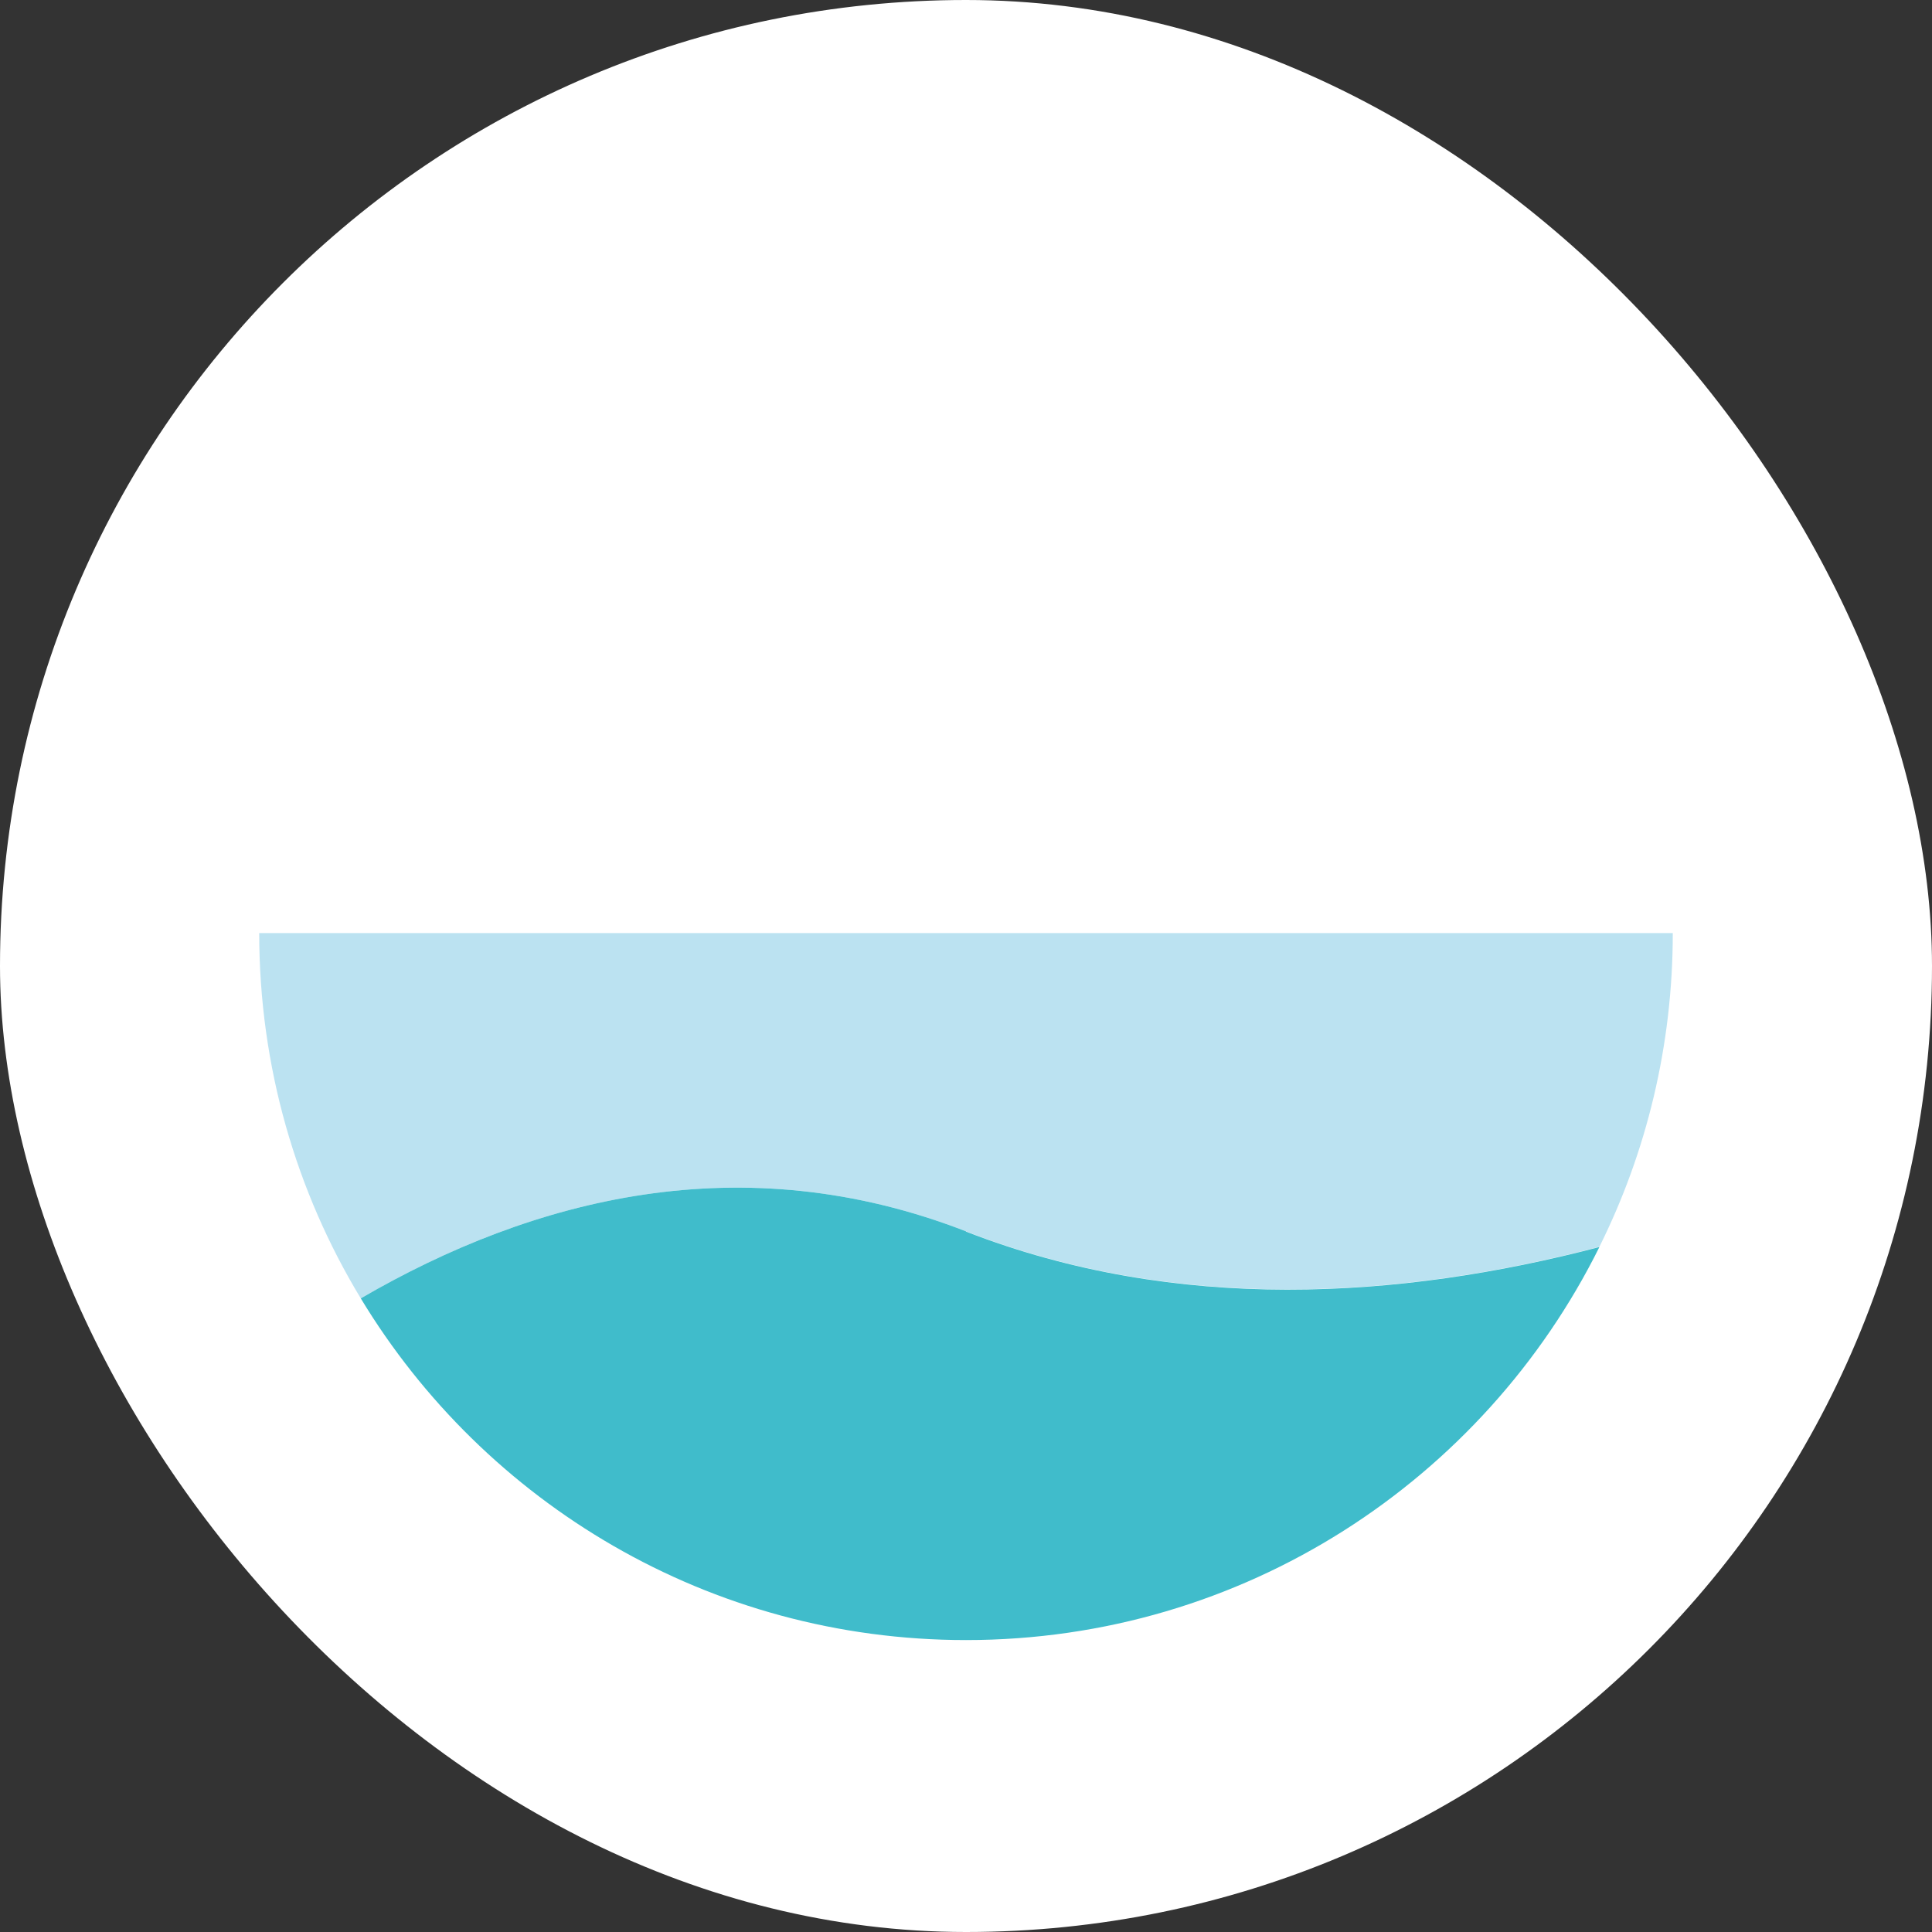
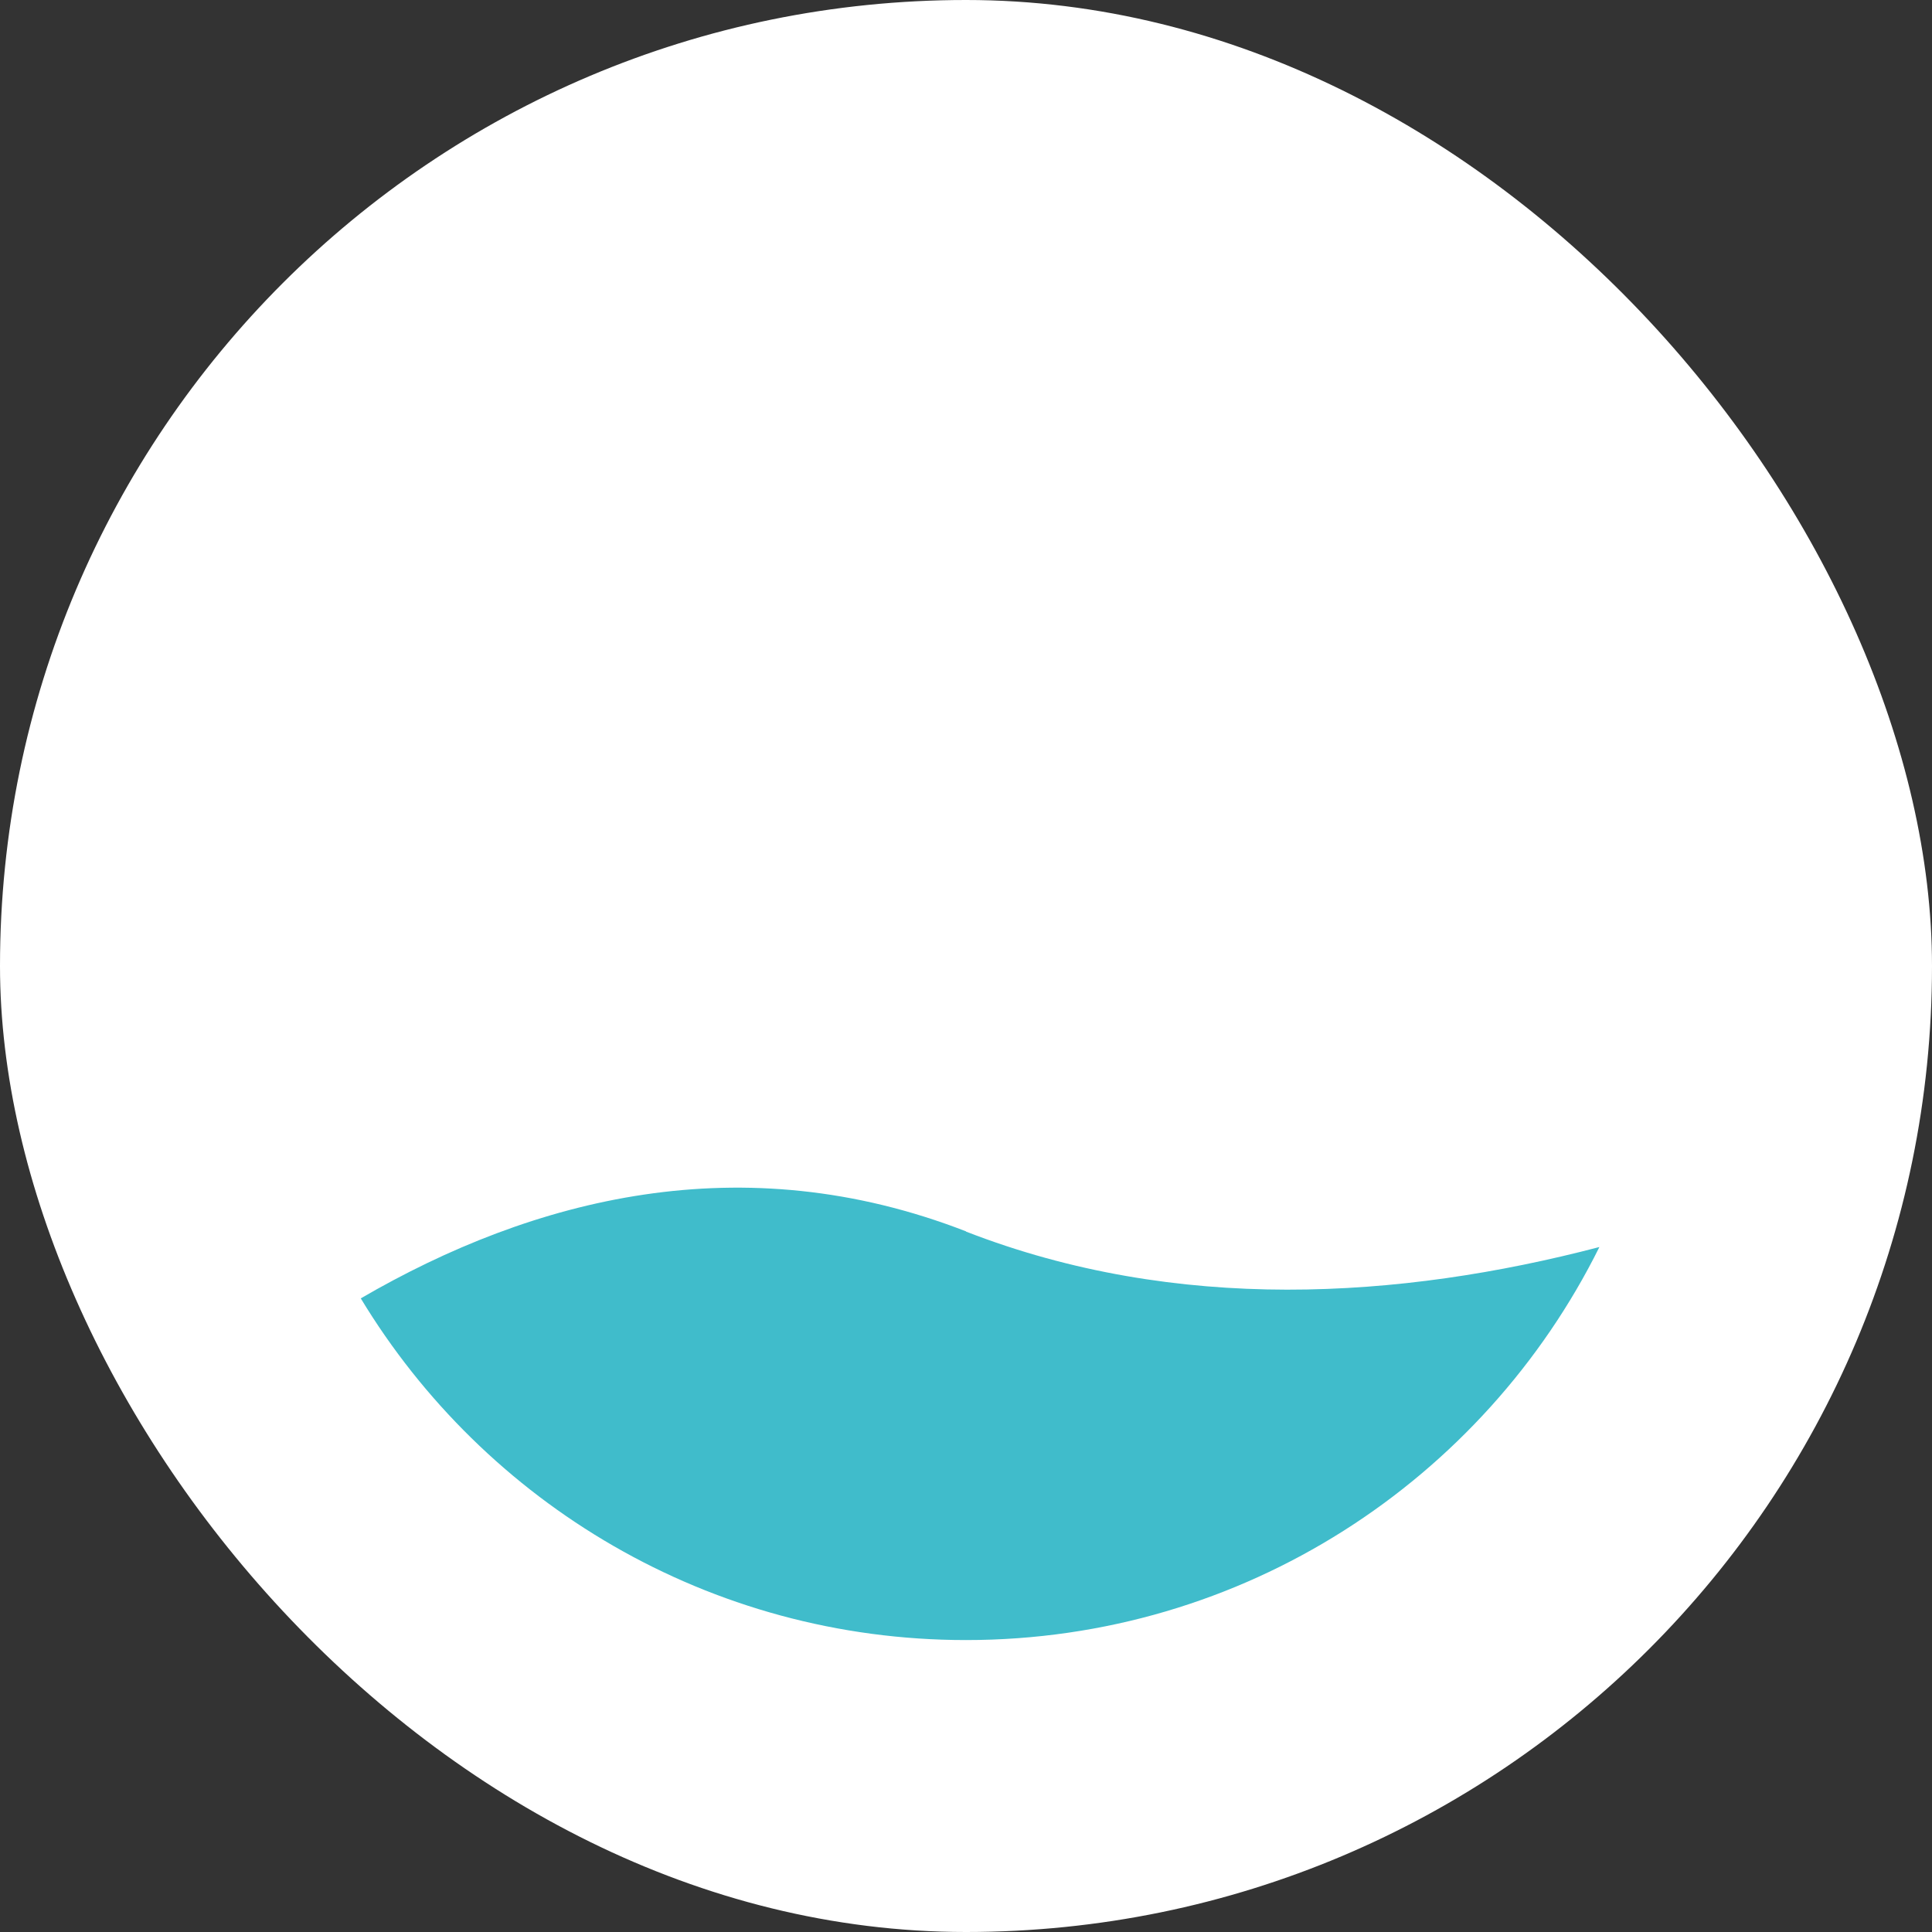
<svg xmlns="http://www.w3.org/2000/svg" version="1.1" width="30mm" height="30mm">
  <rect width="100%" height="100%" fill="#333333" stroke="none" />
  <svg id="SvgjsSvg1003" data-name="レイヤー 2" width="30mm" height="30mm" viewBox="0 0 85.04 85.04">
    <g id="SvgjsG1002" data-name="レイヤー 1">
      <rect x="0" y="0" width="85.04" height="85.04" rx="42.52" ry="42.52" fill="#fff" />
      <g>
-         <path d="M42.52,54.2c9.28,3.61,19.09,2.98,27.88.68,2.07-4.16,3.23-8.85,3.23-13.81H11.41c0,5.88,1.63,11.39,4.47,16.08,7.6-4.42,16.78-6.78,26.64-2.95Z" fill="#bbe2f1" />
        <path d="M42.52,54.2c-9.86-3.83-19.04-1.47-26.64,2.95,5.45,9.01,15.34,15.04,26.64,15.04,12.22,0,22.79-7.05,27.88-17.3-8.79,2.3-18.6,2.93-27.88-.68Z" fill="#40bccb" />
      </g>
    </g>
  </svg>
  <style>@media (prefers-color-scheme: light) { :root { filter: none; } }
@media (prefers-color-scheme: dark) { :root { filter: none; } }
</style>
</svg>